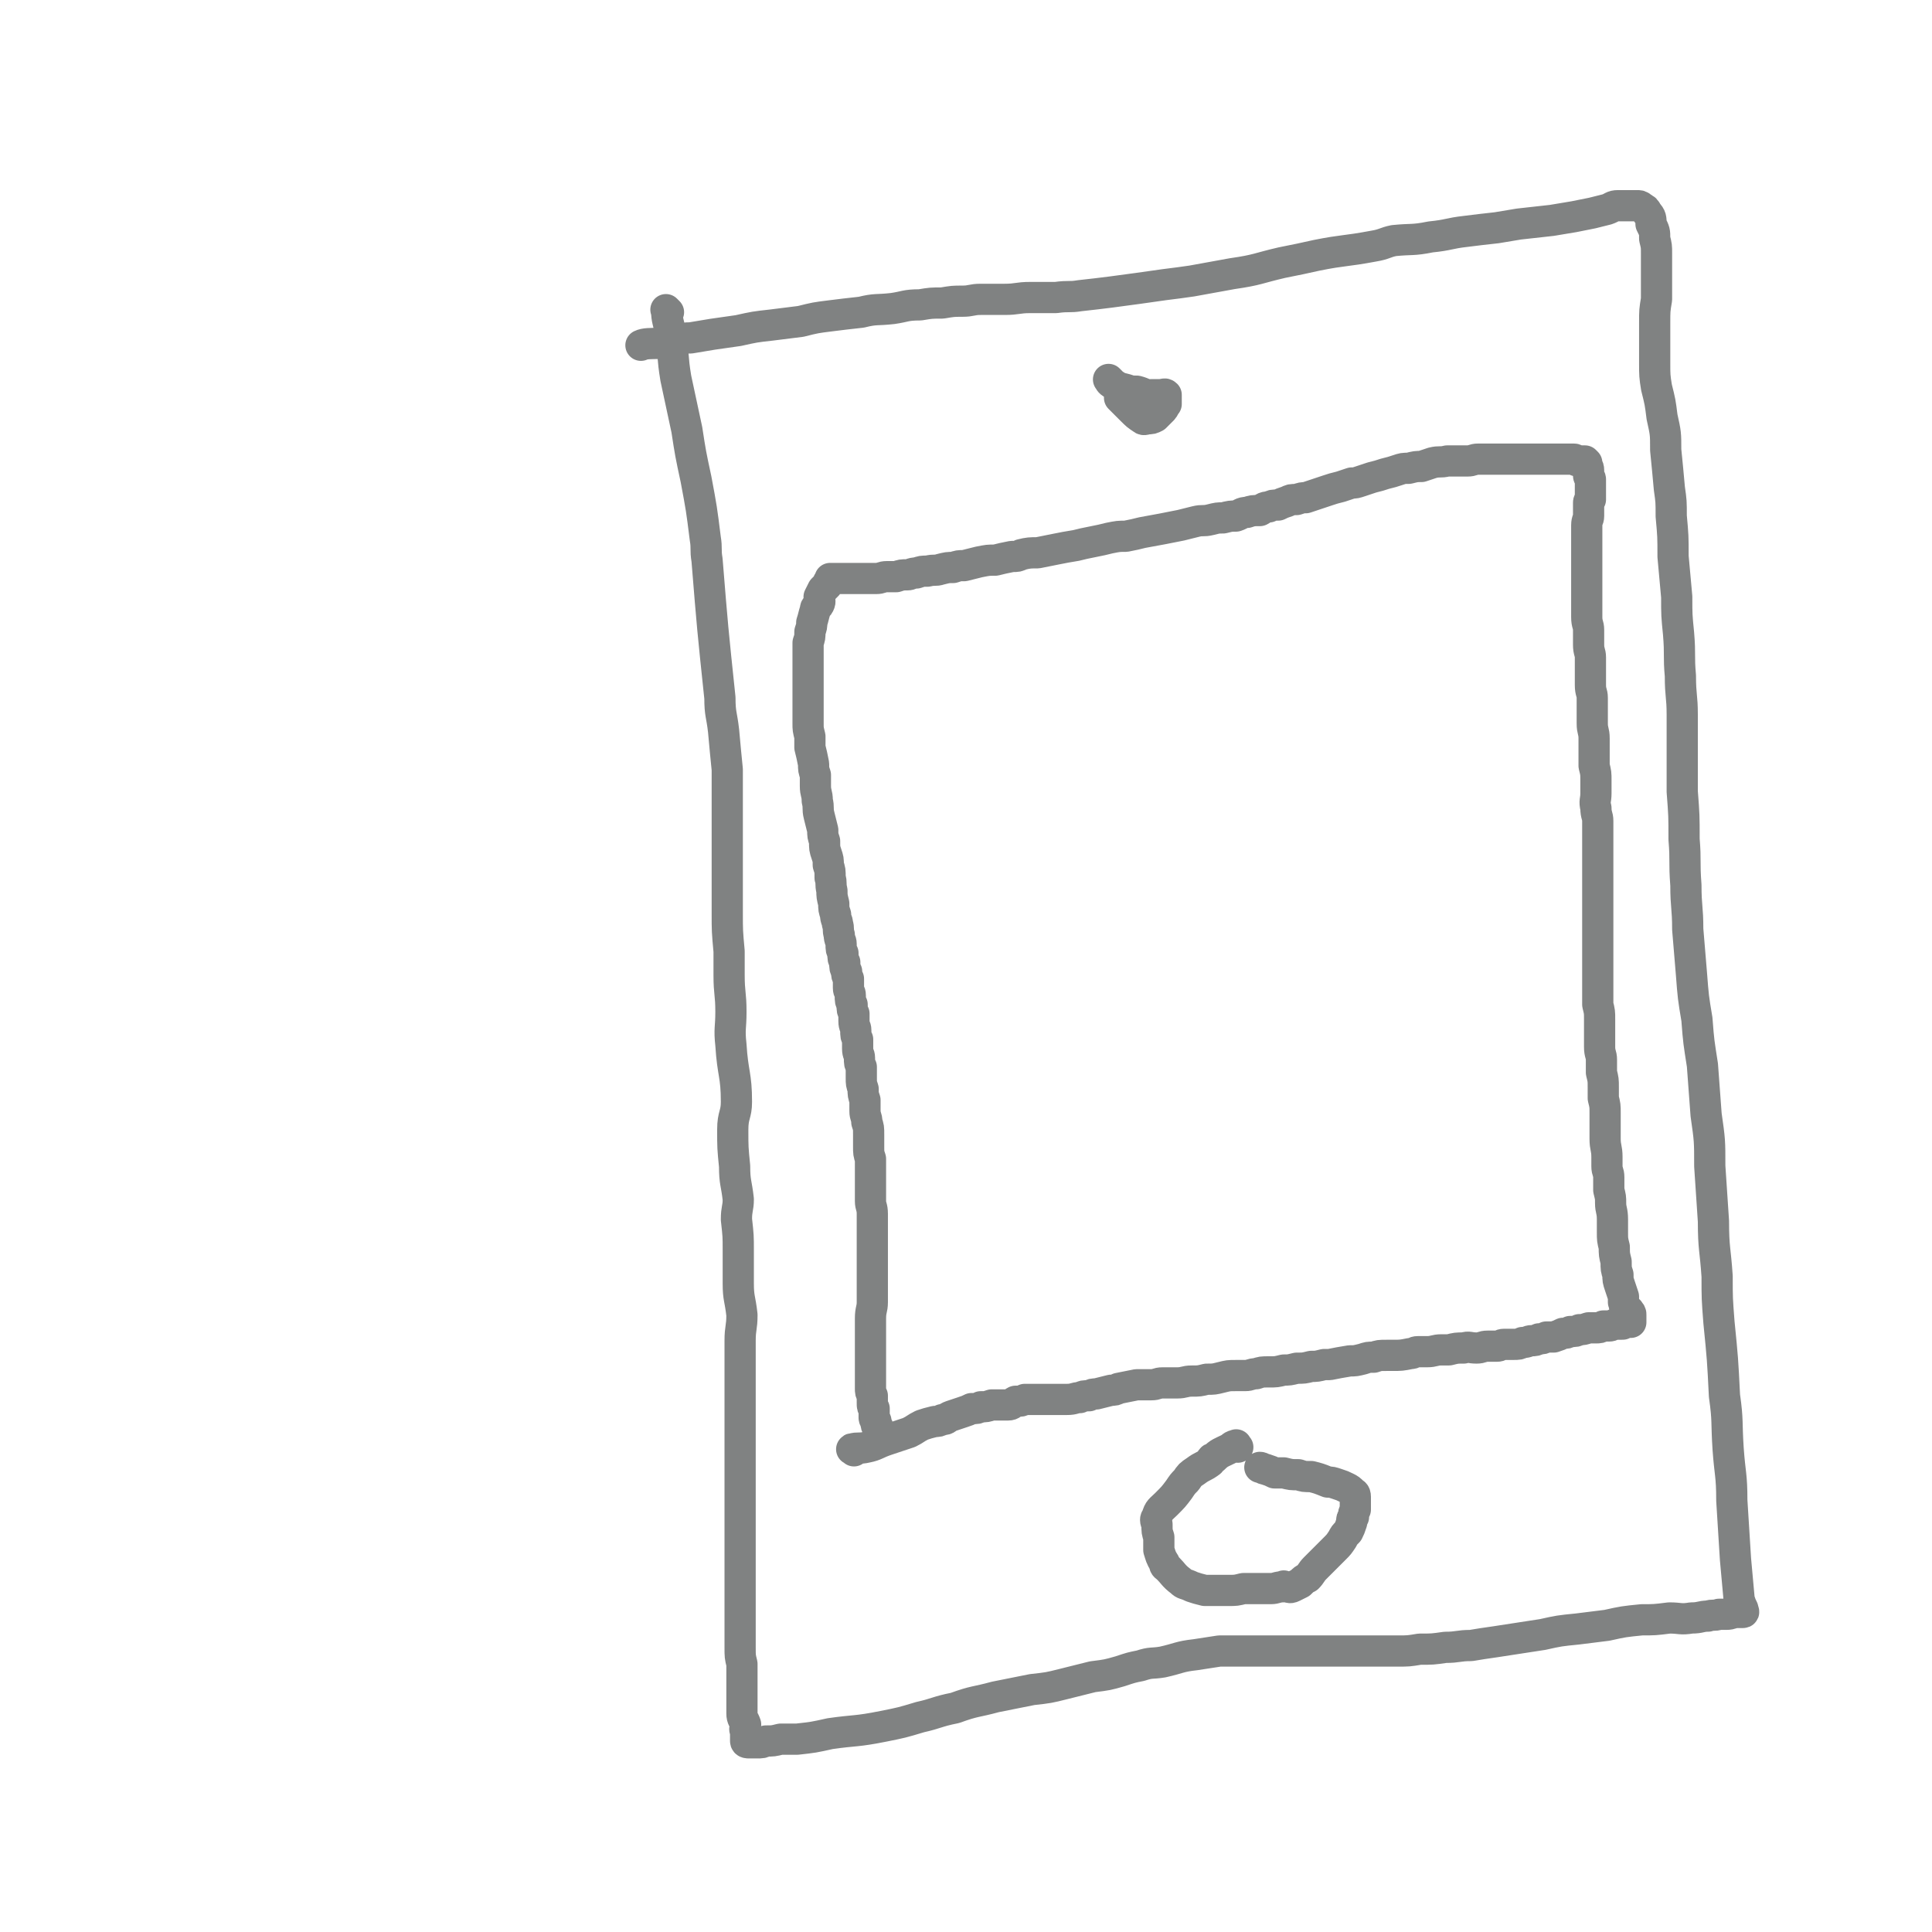
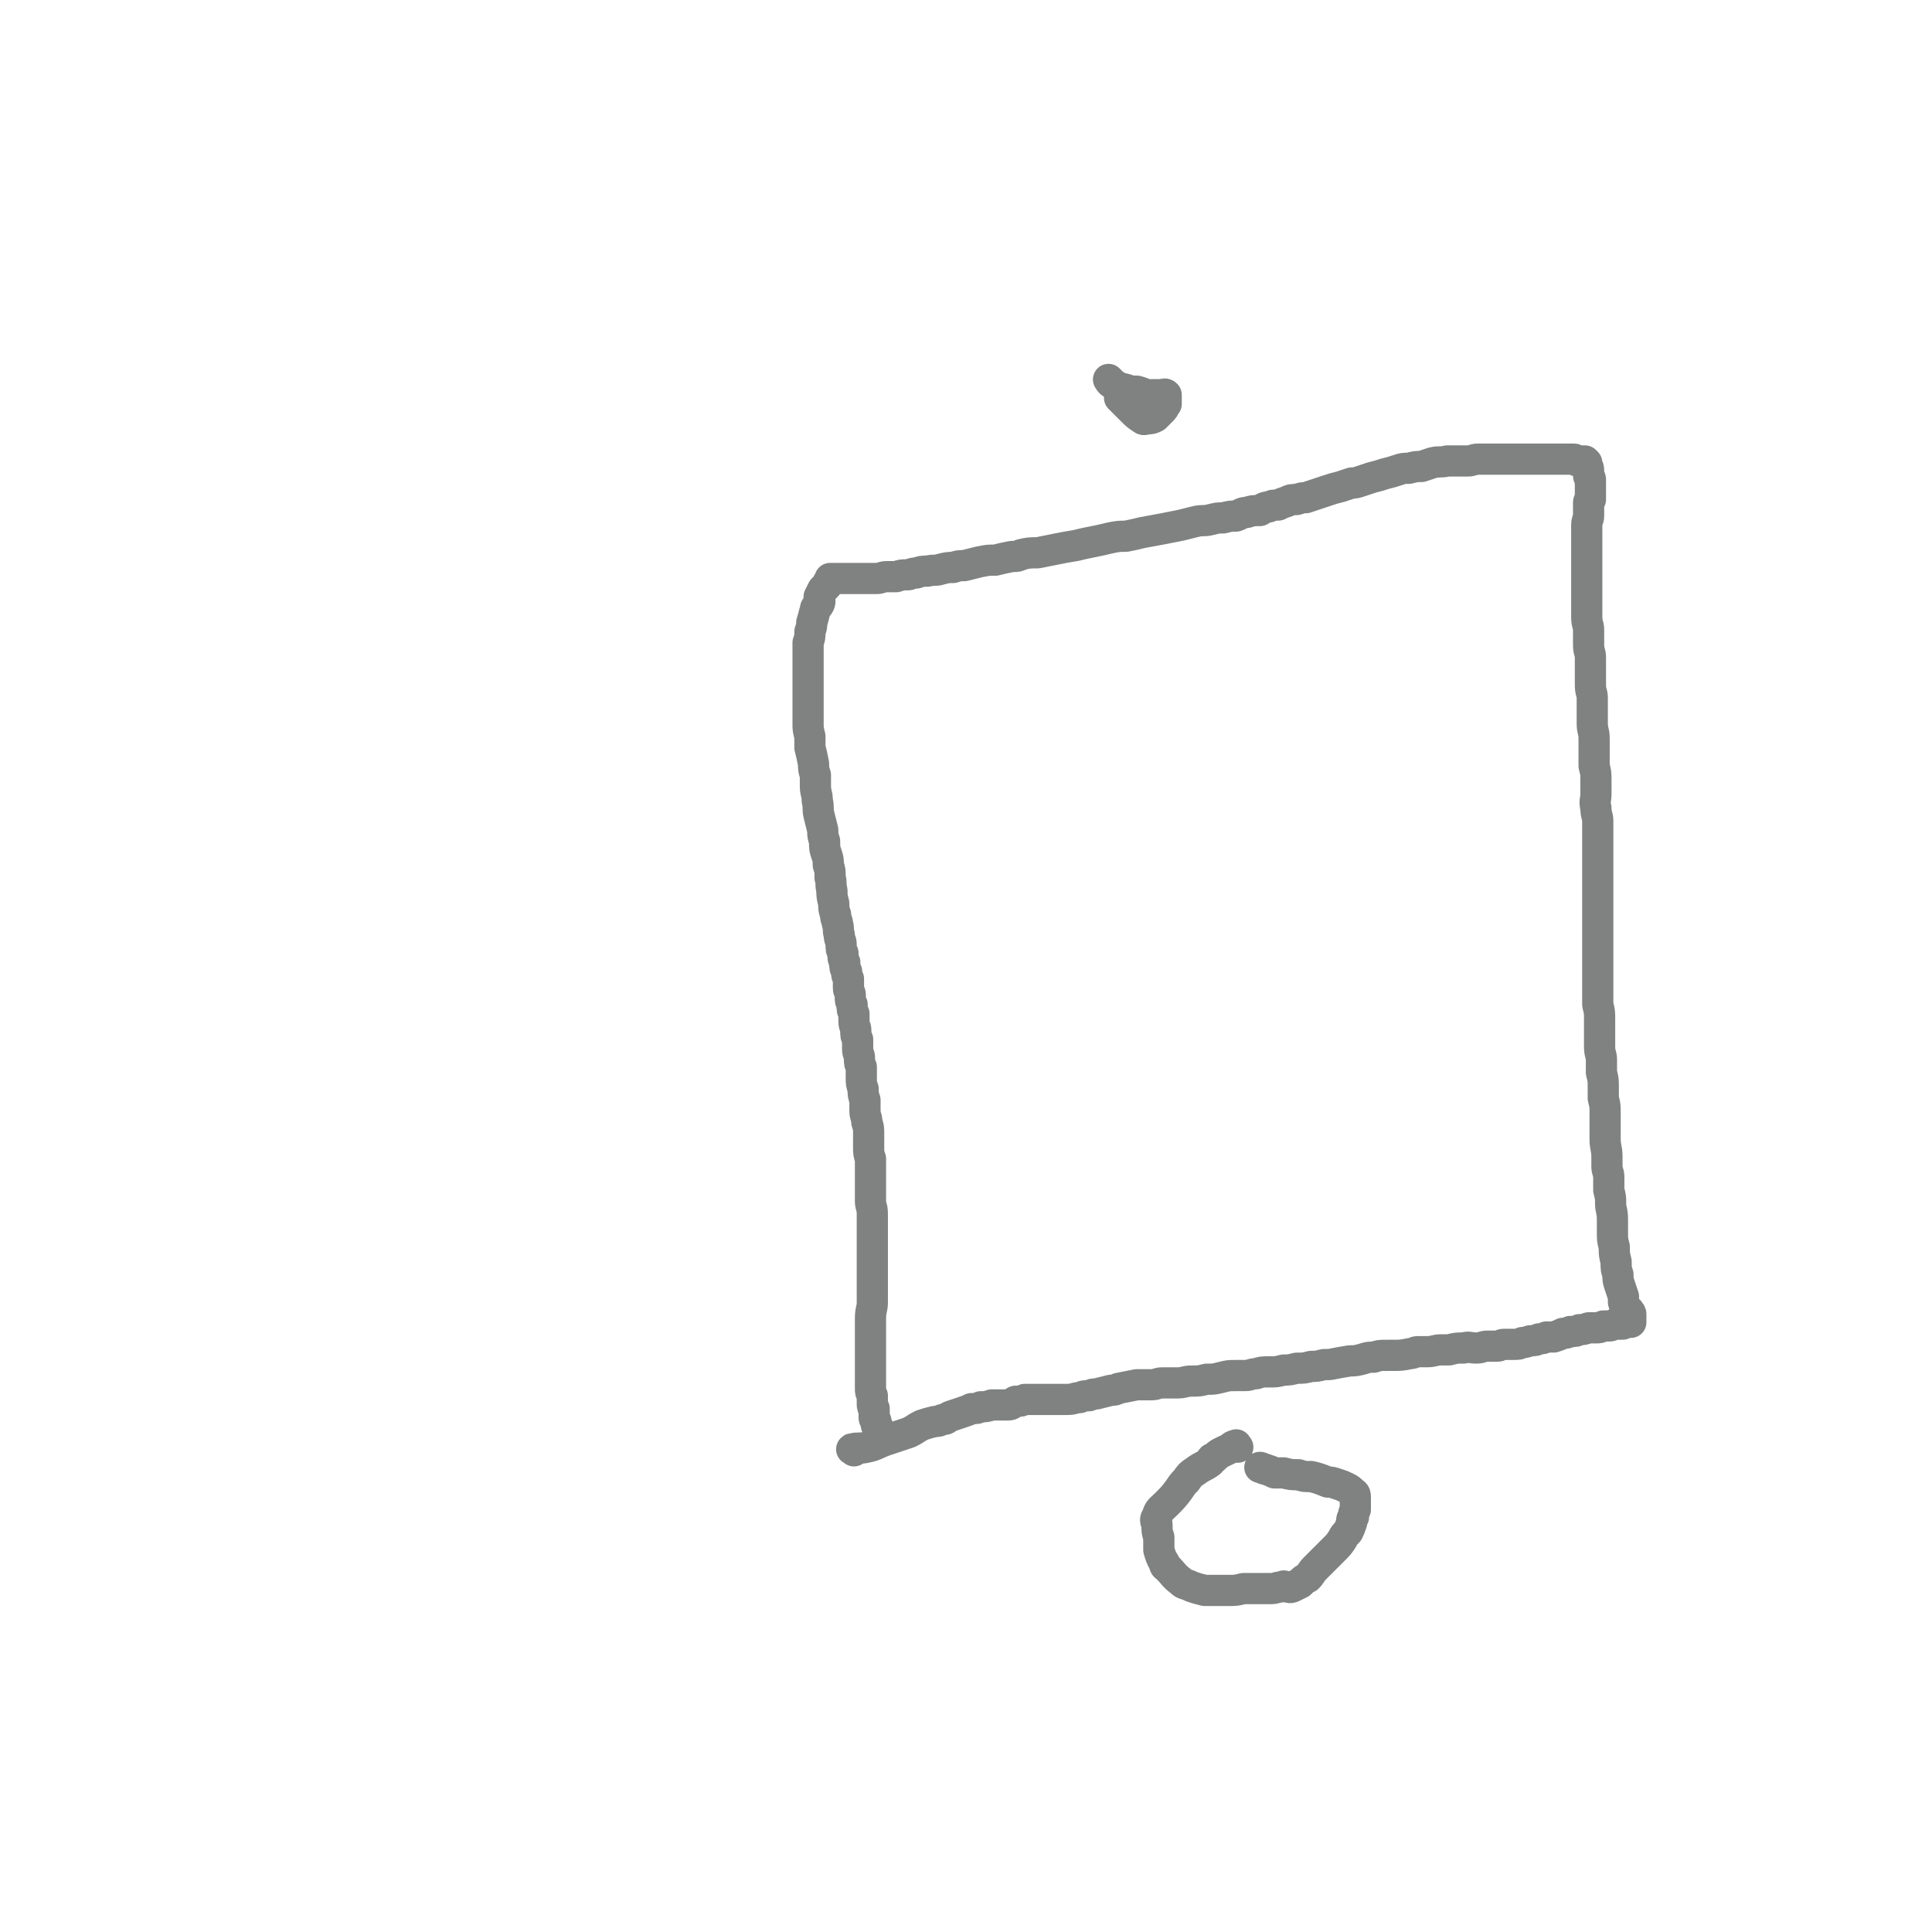
<svg xmlns="http://www.w3.org/2000/svg" viewBox="0 0 1052 1052" version="1.1">
  <g fill="none" stroke="#808282" stroke-width="17" stroke-linecap="round" stroke-linejoin="round">
-     <path d="M364,170c-1,-1 -2,-2 -1,-1 0,5 1,6 2,12 2,13 1,13 3,25 3,14 3,14 6,28 2,13 2,13 5,27 3,16 3,16 5,32 1,6 0,6 1,12 3,37 3,37 7,75 0,9 1,9 2,18 1,11 1,11 2,21 0,11 0,11 0,21 0,8 0,8 0,15 0,10 0,10 0,19 0,11 0,11 0,23 0,10 0,10 1,21 0,7 0,7 0,13 0,10 1,10 1,20 0,9 -1,9 0,18 1,16 3,16 3,31 0,7 -2,7 -2,15 0,10 0,10 1,20 0,9 1,9 2,18 0,5 -1,5 -1,11 1,9 1,9 1,17 0,9 0,9 0,18 0,8 1,8 2,17 0,7 -1,7 -1,14 0,7 0,7 0,14 0,7 0,7 0,14 0,10 0,10 0,20 0,8 0,8 0,17 0,8 0,8 0,17 0,5 0,5 0,11 0,7 0,7 0,15 0,6 0,6 0,13 0,5 0,5 0,11 0,5 0,5 0,10 0,4 0,4 0,8 0,4 0,4 0,8 0,4 0,4 0,9 0,5 0,5 1,9 0,4 0,4 0,9 0,5 0,5 0,10 0,4 0,4 0,8 0,3 1,3 2,6 0,2 -1,2 0,4 0,2 0,2 0,3 0,1 0,2 0,2 0,1 1,1 2,1 0,0 0,0 1,0 2,0 2,0 3,0 3,0 3,0 5,-1 4,0 4,0 8,-1 5,0 5,0 9,0 9,-1 9,-1 18,-3 14,-2 14,-1 29,-4 10,-2 10,-2 20,-5 9,-2 9,-3 19,-5 11,-4 11,-3 22,-6 10,-2 10,-2 20,-4 9,-1 9,-1 17,-3 8,-2 8,-2 16,-4 8,-1 8,-1 15,-3 6,-2 6,-2 11,-3 6,-2 6,-1 12,-2 9,-2 9,-3 18,-4 6,-1 7,-1 13,-2 7,0 7,0 14,0 6,0 6,0 12,0 7,0 7,0 13,0 5,0 5,0 10,0 8,0 8,0 16,0 8,0 8,0 16,0 8,0 8,0 16,0 6,0 6,0 12,-1 7,0 7,0 14,-1 7,0 7,-1 14,-1 6,-1 6,-1 13,-2 13,-2 13,-2 26,-4 9,-2 9,-2 19,-3 8,-1 8,-1 16,-2 9,-2 9,-2 19,-3 7,0 7,0 15,-1 6,0 6,1 12,0 5,0 5,-1 9,-1 3,-1 3,0 6,-1 2,0 2,0 4,0 3,0 3,-1 6,-1 1,0 1,0 2,0 1,0 1,0 1,0 1,0 0,-1 0,-2 -1,-2 -1,-2 -2,-5 -1,-11 -1,-11 -2,-22 -1,-16 -1,-16 -2,-32 0,-14 -1,-14 -2,-28 -1,-15 0,-15 -2,-29 -1,-20 -1,-20 -3,-40 -1,-13 -1,-13 -1,-25 -1,-15 -2,-15 -2,-30 -1,-15 -1,-15 -2,-30 0,-14 0,-14 -2,-28 -1,-14 -1,-14 -2,-27 -2,-13 -2,-12 -3,-25 -2,-12 -2,-12 -3,-25 -1,-12 -1,-12 -2,-24 0,-12 -1,-12 -1,-24 -1,-13 0,-13 -1,-25 0,-13 0,-13 -1,-26 0,-11 0,-11 0,-23 0,-9 0,-9 0,-19 0,-10 -1,-10 -1,-21 -1,-11 0,-11 -1,-23 -1,-10 -1,-10 -1,-20 -1,-11 -1,-11 -2,-22 0,-11 0,-11 -1,-22 0,-8 0,-8 -1,-15 -1,-11 -1,-11 -2,-21 0,-9 0,-9 -2,-18 -1,-8 -1,-8 -3,-16 -1,-6 -1,-7 -1,-13 0,-5 0,-5 0,-10 0,-6 0,-6 0,-12 0,-7 0,-7 1,-13 0,-6 0,-6 0,-13 0,-6 0,-6 0,-12 0,-4 0,-4 -1,-8 0,-4 0,-4 -2,-8 0,-3 0,-4 -2,-6 -1,-2 -1,-2 -3,-3 -1,-1 -1,-1 -3,-1 -1,0 -1,0 -3,0 -1,0 -1,0 -3,0 -2,0 -2,0 -4,0 -3,0 -3,1 -6,2 -4,1 -4,1 -8,2 -5,1 -5,1 -10,2 -6,1 -6,1 -12,2 -9,1 -9,1 -18,2 -6,1 -6,1 -12,2 -9,1 -9,1 -17,2 -9,1 -9,2 -19,3 -10,2 -10,1 -20,2 -5,1 -5,2 -11,3 -16,3 -16,2 -31,5 -9,2 -9,2 -19,4 -13,3 -13,4 -27,6 -11,2 -11,2 -22,4 -7,1 -7,1 -15,2 -14,2 -14,2 -29,4 -8,1 -8,1 -17,2 -6,1 -6,0 -13,1 -7,0 -7,0 -14,0 -7,0 -7,1 -14,1 -6,0 -6,0 -13,0 -5,0 -5,1 -10,1 -5,0 -5,0 -11,1 -6,0 -6,0 -12,1 -8,0 -8,1 -15,2 -9,1 -9,0 -17,2 -9,1 -9,1 -17,2 -8,1 -8,1 -16,3 -8,1 -8,1 -16,2 -9,1 -9,1 -18,3 -7,1 -7,1 -14,2 -6,1 -6,1 -12,2 -3,0 -3,0 -6,1 -6,0 -5,1 -10,2 -6,0 -9,0 -11,1 " />
    <path d="M674,788c-1,-1 -1,-2 -1,-1 -2,0 -2,1 -4,2 -4,2 -5,2 -8,5 -2,0 -1,1 -2,2 -4,3 -4,2 -8,5 -3,2 -3,2 -5,5 -2,2 -2,2 -4,5 -3,4 -3,4 -7,8 -3,3 -4,3 -5,7 -1,1 -1,2 0,4 0,4 0,4 1,7 0,3 0,4 0,7 1,3 1,4 3,7 0,2 1,2 2,3 3,3 3,4 7,7 2,2 2,1 6,3 3,1 3,1 7,2 3,0 3,0 6,0 3,0 3,0 7,0 4,0 4,0 8,-1 4,0 4,0 8,0 4,0 4,0 7,0 3,0 3,-1 7,-1 0,-1 0,0 1,0 2,0 2,1 4,0 2,-1 2,-1 4,-2 2,-2 2,-2 4,-3 2,-2 2,-3 4,-5 1,-1 1,-1 3,-3 2,-2 2,-2 4,-4 2,-2 2,-2 4,-4 2,-2 2,-2 4,-5 1,-2 1,-2 3,-4 1,-2 1,-2 2,-5 0,-2 0,-2 1,-3 0,-2 0,-2 1,-4 0,-1 0,-1 0,-3 0,-1 0,-1 0,-2 0,-1 0,-2 0,-2 0,-2 -1,-2 -1,-2 -2,-2 -2,-2 -4,-3 -2,-1 -2,-1 -5,-2 -3,-1 -3,-1 -5,-1 -5,-2 -5,-2 -9,-3 -4,0 -4,0 -7,-1 -4,0 -4,0 -8,-1 -2,0 -2,0 -5,0 -2,-1 -2,-1 -5,-2 -1,0 -2,-1 -3,-1 " />
    <path d="M611,218c-1,-1 -2,-2 -1,-1 2,2 3,3 6,6 3,3 3,3 6,5 1,1 2,0 3,0 2,0 2,0 4,-1 2,-2 2,-2 4,-4 1,-1 1,-2 2,-3 0,-1 0,-1 0,-2 0,-1 0,-1 0,-3 0,0 0,0 0,0 -1,-1 -1,0 -3,0 -1,0 -1,0 -1,0 -2,0 -2,0 -3,0 0,0 0,0 0,0 -1,0 -1,0 -1,0 " />
    <path d="M605,208c-1,-1 -2,-2 -1,-1 0,0 0,1 2,2 3,2 3,2 7,3 3,1 3,1 6,1 4,1 4,2 7,2 2,0 2,0 5,0 1,0 1,0 3,0 " />
    <path d="M465,790c-1,-1 -2,-1 -1,-1 3,-1 4,0 8,-1 5,-1 5,-2 11,-4 6,-2 6,-2 12,-4 4,-2 3,-2 7,-4 3,-1 3,-1 7,-2 2,0 2,0 4,-1 3,0 2,-1 5,-2 3,-1 3,-1 6,-2 3,-1 3,-1 5,-2 3,0 3,0 5,-1 3,0 3,0 6,-1 2,0 2,0 5,0 2,0 2,0 4,0 2,0 2,-1 4,-2 3,0 3,0 5,-1 3,0 3,0 6,0 2,0 2,0 4,0 3,0 3,0 5,0 2,0 2,0 4,0 2,0 2,0 4,0 4,0 4,-1 7,-1 2,-1 2,-1 5,-1 2,-1 2,-1 4,-1 4,-1 4,-1 8,-2 2,0 2,0 4,-1 5,-1 5,-1 10,-2 4,0 4,0 8,0 3,0 3,-1 6,-1 4,0 4,0 8,0 4,0 4,-1 8,-1 4,0 4,0 8,-1 4,0 4,0 8,-1 4,-1 4,-1 8,-1 2,0 2,0 5,0 3,0 3,-1 6,-1 3,-1 3,-1 7,-1 4,0 4,0 8,-1 3,0 3,0 7,-1 4,0 4,0 8,-1 3,0 3,0 7,-1 2,0 2,0 3,0 5,-1 5,-1 11,-2 3,0 3,0 7,-1 3,-1 3,-1 6,-1 3,-1 3,-1 7,-1 1,0 1,0 3,0 5,0 5,0 10,-1 2,0 2,-1 4,-1 2,0 2,0 5,0 4,0 4,-1 8,-1 2,0 2,0 4,0 4,-1 4,-1 8,-1 3,-1 3,0 7,0 3,0 3,-1 6,-1 3,0 3,0 5,0 2,0 2,-1 4,-1 3,0 3,0 5,0 3,0 3,0 5,-1 3,0 3,-1 5,-1 2,0 2,0 4,-1 2,0 2,0 4,-1 2,0 2,0 4,0 3,-1 3,-1 5,-2 2,0 2,0 4,-1 3,0 3,0 5,-1 2,0 2,0 5,-1 2,0 2,0 4,0 2,0 2,0 4,-1 2,0 2,0 3,0 2,0 2,-1 4,-1 1,0 1,0 3,0 1,0 1,0 2,-1 1,0 1,0 2,0 0,0 1,0 1,0 0,0 0,-1 0,-1 0,-1 0,-1 0,-1 0,-1 0,-1 0,-2 0,-1 0,-1 -1,-2 0,-1 -1,0 -2,-2 -1,-1 0,-1 -1,-3 0,-2 0,-2 0,-3 -1,-3 -1,-3 -2,-6 -1,-3 -1,-3 -1,-6 -1,-3 -1,-3 -1,-7 -1,-4 -1,-4 -1,-8 -1,-4 -1,-4 -1,-8 0,-4 0,-4 0,-7 0,-5 -1,-5 -1,-9 0,-3 0,-3 -1,-7 0,-3 0,-3 0,-7 0,-3 -1,-3 -1,-6 0,-3 0,-3 0,-5 0,-5 -1,-5 -1,-10 0,-3 0,-3 0,-7 0,-3 0,-3 0,-7 0,-4 0,-4 -1,-8 0,-3 0,-3 0,-6 0,-4 0,-4 -1,-8 0,-3 0,-3 0,-7 0,-3 -1,-3 -1,-7 0,-3 0,-3 0,-6 0,-4 0,-4 0,-9 0,-4 0,-4 -1,-8 0,-3 0,-3 0,-7 0,-4 0,-4 0,-8 0,-3 0,-3 0,-7 0,-3 0,-3 0,-6 0,-5 0,-5 0,-10 0,-3 0,-3 0,-7 0,-3 0,-3 0,-7 0,-3 0,-3 0,-5 0,-4 0,-4 0,-8 0,-4 0,-4 0,-8 0,-3 0,-3 0,-7 0,-3 0,-3 0,-6 0,-3 0,-3 0,-5 0,-5 0,-5 0,-9 0,-3 -1,-3 -1,-7 -1,-4 0,-4 0,-8 0,-3 0,-3 0,-7 0,-4 0,-4 -1,-8 0,-2 0,-2 0,-5 0,-5 0,-5 0,-10 0,-4 -1,-4 -1,-8 0,-3 0,-3 0,-7 0,-3 0,-4 0,-7 0,-3 -1,-3 -1,-7 0,-4 0,-4 0,-8 0,-3 0,-3 0,-7 0,-3 -1,-3 -1,-7 0,-4 0,-4 0,-8 0,-3 -1,-3 -1,-7 0,-3 0,-3 0,-7 0,-4 0,-4 0,-7 0,-4 0,-4 0,-8 0,-3 0,-3 0,-7 0,-3 0,-3 0,-6 0,-2 0,-2 0,-5 0,-2 0,-2 0,-4 0,-2 0,-2 0,-4 0,-1 0,-1 0,-2 0,-3 1,-3 1,-5 0,-1 0,-1 0,-3 0,-1 0,-1 0,-2 0,-1 0,-1 0,-2 0,-1 0,-1 1,-2 0,-1 0,-1 0,-2 0,-1 0,-1 0,-2 0,-1 0,-1 0,-2 0,-2 0,-2 0,-3 0,-1 0,-1 0,-2 0,-1 -1,-1 -1,-2 0,-1 0,-1 0,-1 0,-1 0,-2 0,-2 0,-2 -1,-2 -1,-3 0,0 0,0 0,-1 0,0 0,0 -1,-1 0,0 0,0 0,0 -1,0 -1,0 -1,0 -1,0 -1,0 -2,0 0,0 0,0 -1,0 -1,0 -1,-1 -2,-1 -1,0 -1,0 -2,0 -1,0 -1,0 -2,0 -1,0 -1,0 -3,0 -2,0 -2,0 -3,0 -3,0 -3,0 -5,0 -3,0 -3,0 -5,0 -3,0 -3,0 -6,0 -3,0 -3,0 -6,0 -3,0 -3,0 -7,0 -3,0 -3,0 -6,0 -3,0 -3,0 -7,0 -3,0 -3,1 -6,1 -3,0 -3,0 -5,0 -3,0 -3,0 -6,0 -4,1 -4,0 -8,1 -3,1 -3,1 -6,2 -3,0 -3,0 -7,1 -3,0 -3,0 -6,1 -3,1 -3,1 -7,2 -3,1 -3,1 -7,2 -3,1 -3,1 -6,2 -3,1 -3,1 -5,1 -3,1 -3,1 -6,2 -4,1 -4,1 -7,2 -3,1 -3,1 -6,2 -3,1 -3,1 -6,2 -2,0 -2,0 -5,1 -3,0 -3,0 -5,1 -3,1 -3,1 -5,2 -3,0 -3,0 -5,1 -3,0 -3,1 -5,2 -4,0 -4,0 -7,1 -3,0 -3,1 -6,2 -3,0 -3,0 -7,1 -3,0 -3,0 -7,1 -4,1 -4,0 -8,1 -4,1 -4,1 -8,2 -10,2 -10,2 -21,4 -4,1 -4,1 -9,2 -4,0 -4,0 -9,1 -4,1 -4,1 -9,2 -5,1 -5,1 -9,2 -6,1 -6,1 -11,2 -5,1 -5,1 -10,2 -4,0 -5,0 -9,1 -2,1 -2,1 -5,1 -5,1 -5,1 -9,2 -4,0 -4,0 -9,1 -4,1 -4,1 -8,2 -3,0 -3,0 -6,1 -3,0 -3,0 -7,1 -3,1 -3,0 -7,1 -3,0 -3,0 -6,1 -3,0 -3,1 -5,1 -3,0 -3,0 -6,1 -3,0 -3,0 -5,0 -3,0 -3,1 -6,1 -2,0 -2,0 -3,0 -3,0 -3,0 -6,0 -2,0 -2,0 -4,0 -2,0 -2,0 -4,0 -1,0 -1,0 -2,0 -1,0 -1,0 -2,0 0,0 0,0 -1,0 -1,0 -1,0 -2,0 0,0 -1,0 -1,0 0,1 0,1 -1,2 0,1 0,1 -1,2 -1,1 -1,1 -2,2 -1,2 -1,2 -2,4 0,2 1,2 0,4 -1,2 -2,1 -2,3 -1,3 -1,4 -2,7 0,2 0,2 -1,5 0,3 0,3 -1,6 0,3 0,3 0,6 0,3 0,3 0,6 0,3 0,3 0,7 0,3 0,3 0,6 0,3 0,3 0,7 0,3 0,3 0,6 0,3 0,3 0,6 0,3 0,3 1,7 0,3 0,3 0,6 1,4 1,4 2,9 0,3 0,3 1,6 0,3 0,3 0,6 0,4 1,4 1,8 1,4 0,4 1,8 1,4 1,4 2,8 0,3 0,3 1,6 0,4 0,4 1,7 1,3 1,3 1,6 1,3 1,3 1,7 1,3 0,3 1,7 0,3 0,3 1,7 0,3 0,3 1,6 0,3 1,3 1,5 1,3 0,3 1,6 0,3 1,3 1,5 0,3 0,3 1,5 0,3 0,3 1,5 0,3 0,3 1,5 0,2 0,2 1,4 0,3 0,3 0,5 0,2 1,2 1,4 0,3 0,3 1,5 0,3 0,3 1,5 0,2 0,2 0,4 0,3 1,3 1,5 0,3 0,3 1,5 0,3 0,3 0,5 0,3 1,3 1,5 0,3 0,3 1,5 0,3 0,3 0,6 0,3 0,3 1,6 0,3 0,3 1,6 0,3 0,3 0,6 0,3 1,3 1,6 1,3 1,3 1,7 0,3 0,3 0,6 0,4 0,4 1,7 0,4 0,4 0,7 0,4 0,4 0,8 0,4 0,4 0,8 0,3 1,3 1,7 0,4 0,4 0,8 0,4 0,4 0,8 0,4 0,4 0,8 0,4 0,4 0,9 0,3 0,3 0,7 0,4 0,4 0,8 0,4 -1,4 -1,9 0,3 0,3 0,6 0,4 0,4 0,8 0,3 0,3 0,7 0,3 0,3 0,6 0,2 0,2 0,5 0,3 0,3 0,6 0,2 0,2 1,4 0,2 0,2 0,4 0,2 0,2 1,3 0,1 0,1 0,3 0,1 0,1 0,2 0,1 1,1 1,2 0,2 0,2 1,3 0,1 0,2 0,3 " />
  </g>
</svg>